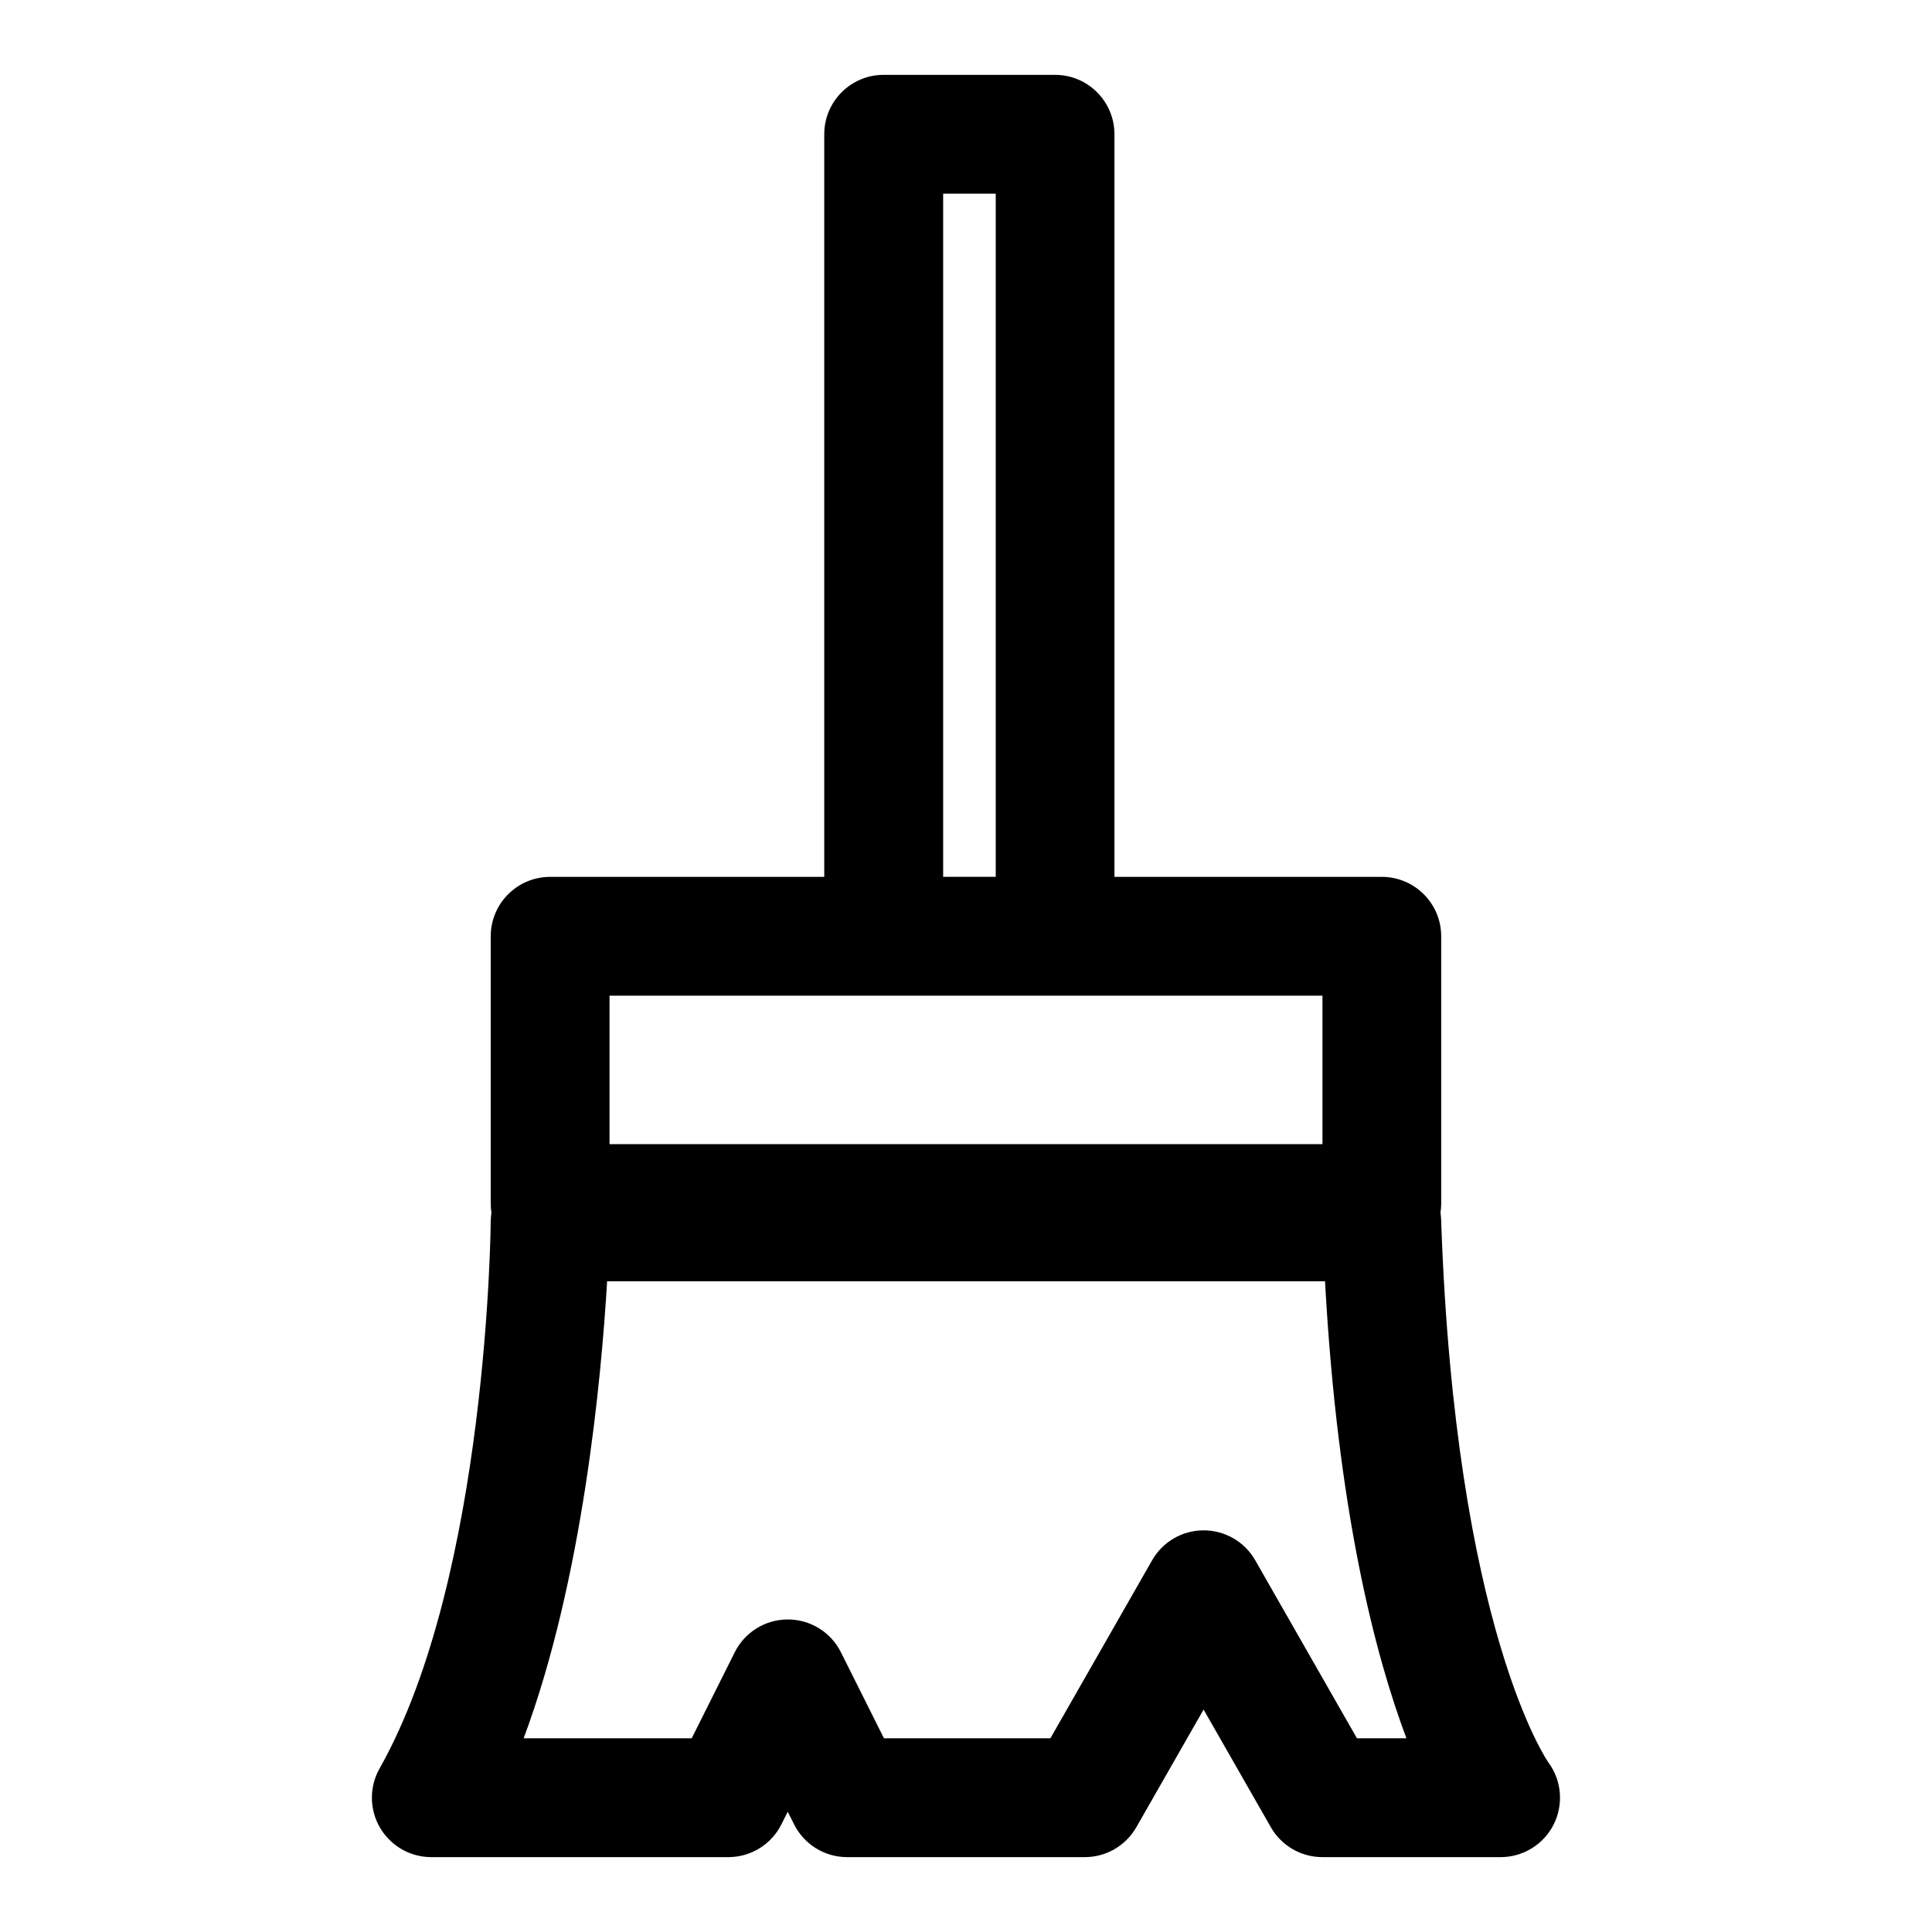
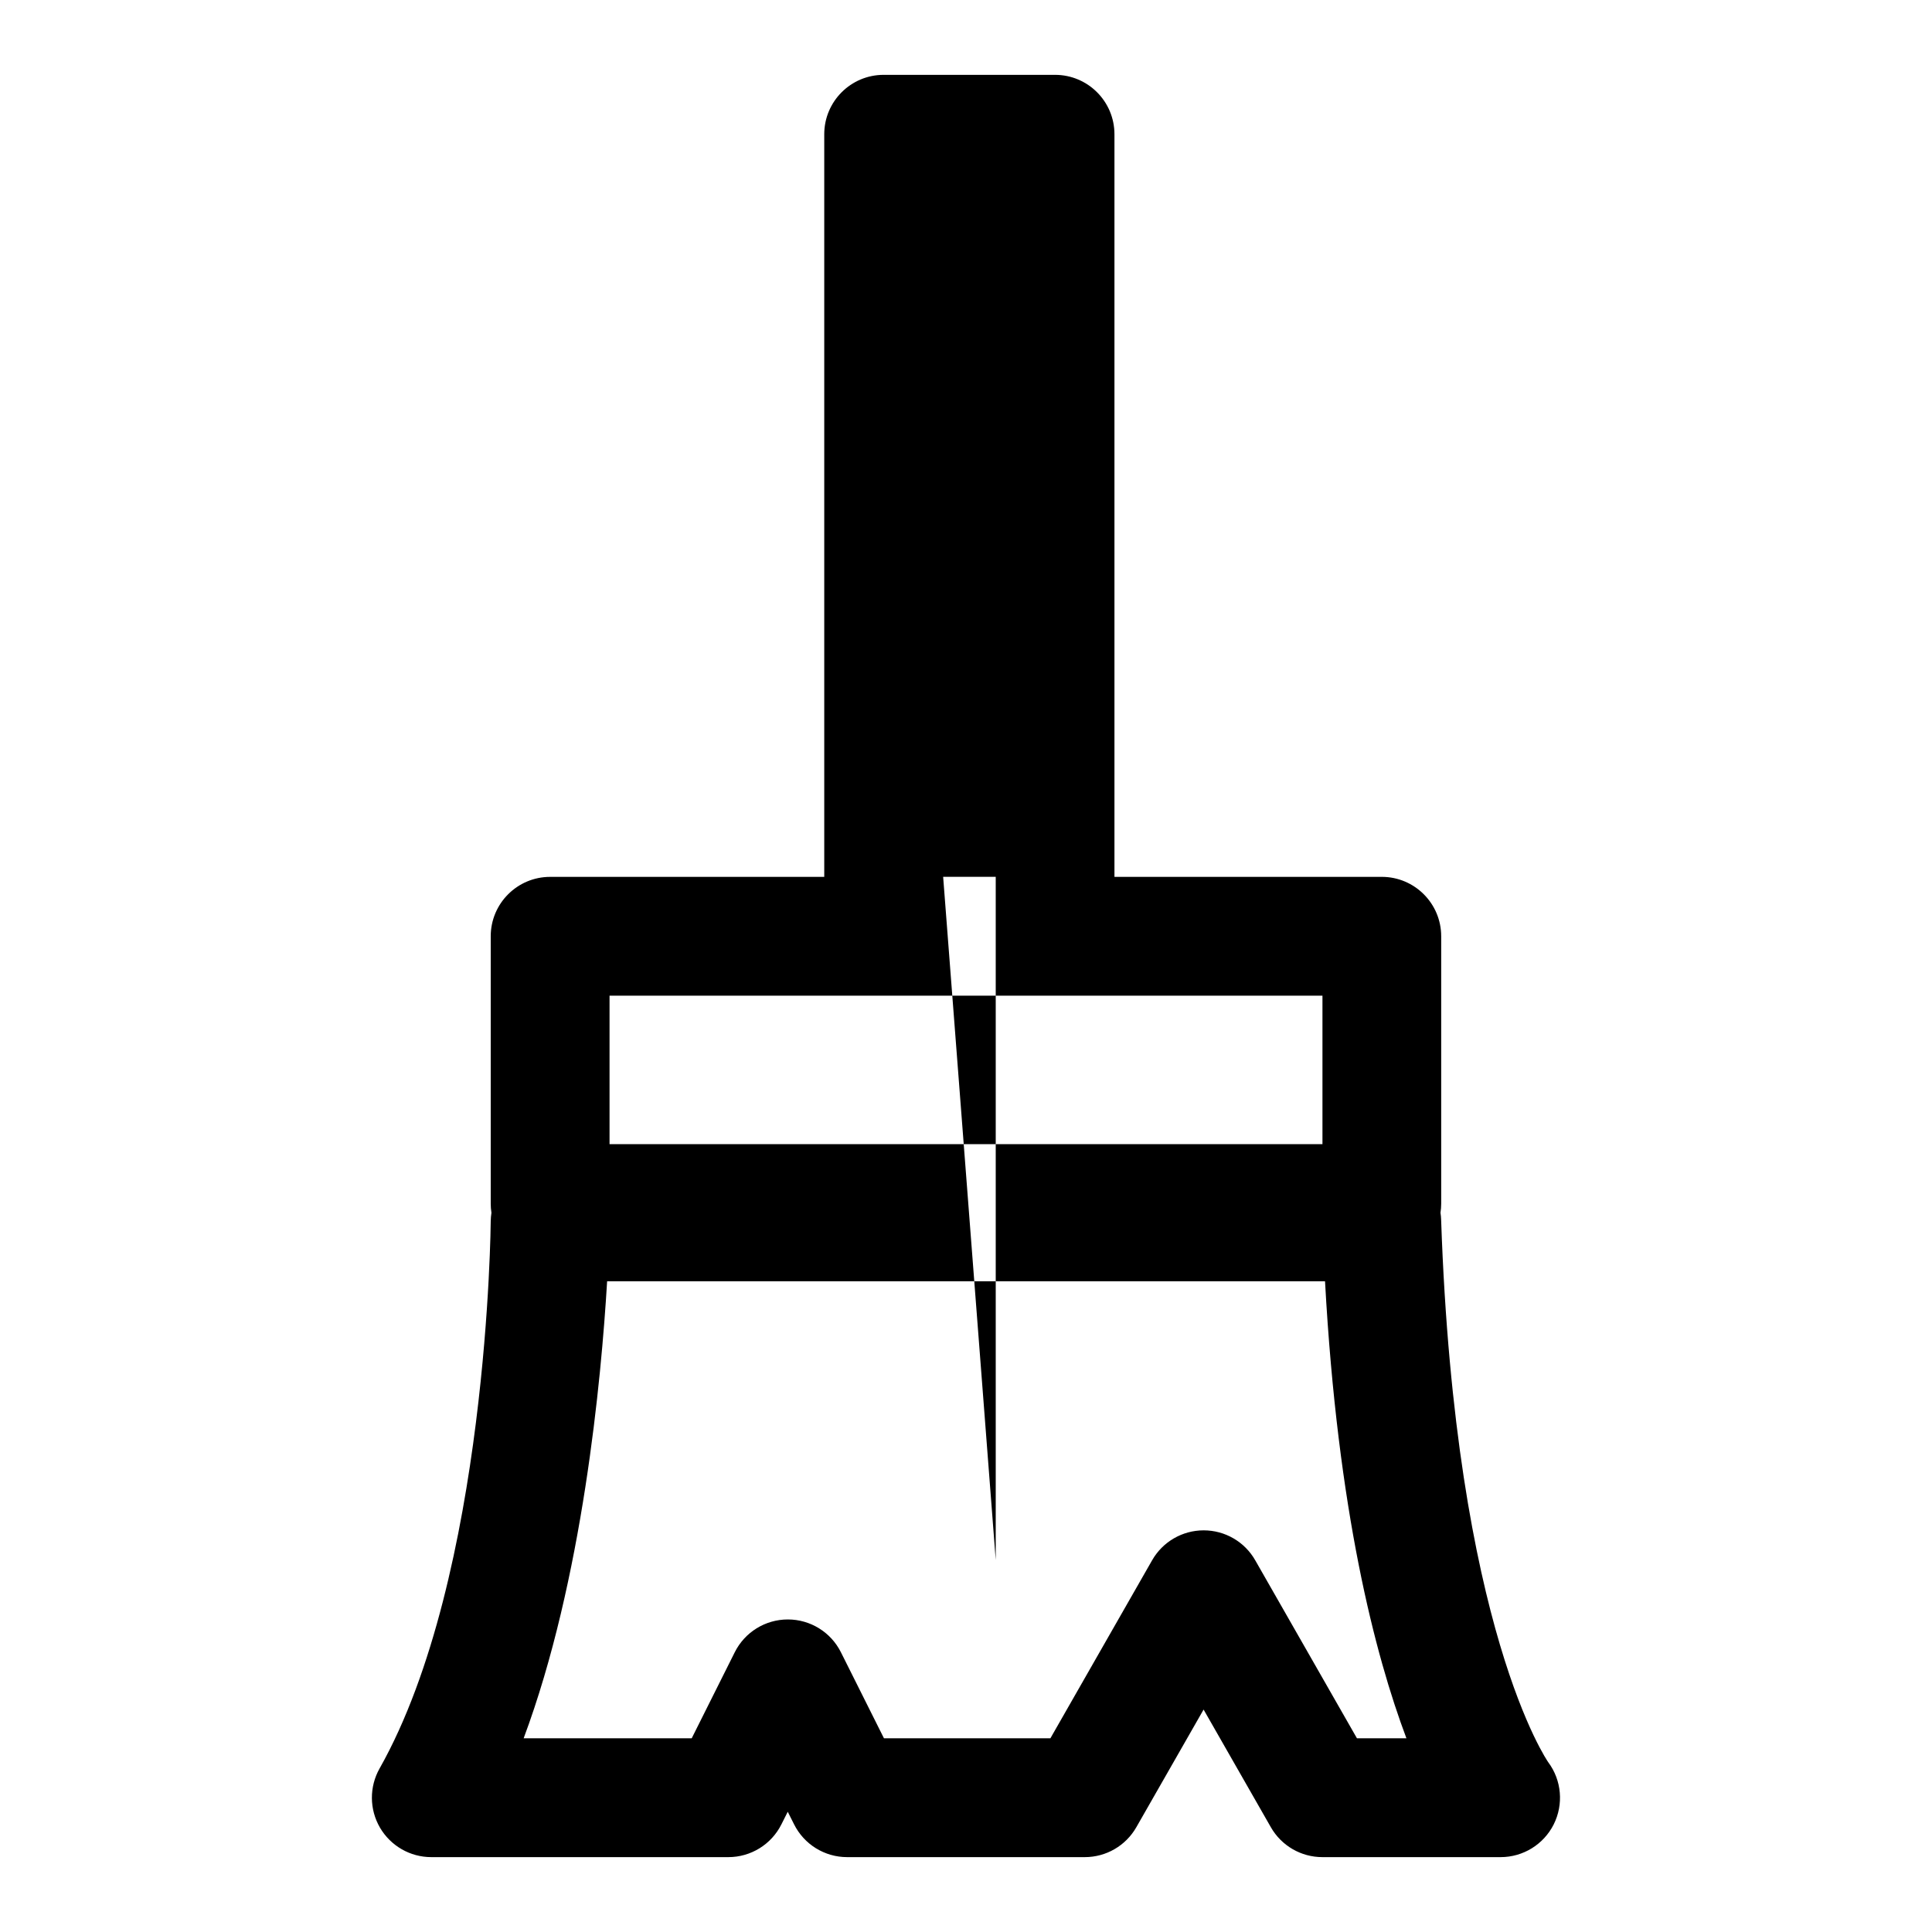
<svg xmlns="http://www.w3.org/2000/svg" fill="#000000" width="800px" height="800px" version="1.1" viewBox="144 144 512 512">
-   <path d="m362.45 376.38h-72.66c-8.691 0-15.742 7.055-15.742 15.742v70.848c0 0.82 0.062 1.637 0.188 2.426-0.109 0.723-0.172 1.48-0.188 2.234 0 0-0.645 94.023-29.457 145.04-2.754 4.879-2.707 10.848 0.109 15.68 2.832 4.832 7.996 7.809 13.602 7.809h78.719c5.969 0 11.414-3.371 14.074-8.707l1.668-3.32s1.668 3.32 1.668 3.32c2.66 5.336 8.109 8.707 14.074 8.707h62.977c5.652 0 10.863-3.023 13.664-7.934l17.82-31.172s17.82 31.172 17.82 31.172c2.801 4.914 8.016 7.934 13.664 7.934h47.23c5.953 0 11.398-3.352 14.074-8.676 2.66-5.32 2.109-11.699-1.449-16.469 0 0-24.656-35.047-28.387-143.73-0.016-0.645-0.078-1.273-0.172-1.891 0.125-0.789 0.188-1.605 0.188-2.426v-70.848c0-8.691-7.055-15.742-15.742-15.742h-70.848v-196.8c0-8.691-7.055-15.742-15.742-15.742h-45.422c-8.691 0-15.742 7.055-15.742 15.742v196.8zm-57.574 107.18h190.27c3.336 60.898 13.289 99.078 21.57 121.1h-13.113l-26.953-47.168c-2.801-4.914-8.016-7.934-13.664-7.934-5.652 0-10.863 3.023-13.664 7.934l-26.953 47.168h-44.113l-11.398-22.781c-2.66-5.336-8.109-8.707-14.074-8.707-5.969 0-11.414 3.371-14.074 8.707l-11.398 22.781h-44.539c15.648-41.926 20.578-95.203 22.121-121.1zm118.76-75.699h-118.1v39.359h188.93v-39.359zm-29.691-31.488v-181.05h13.934v181.05z" fill-rule="evenodd" />
+   <path d="m362.45 376.38h-72.66c-8.691 0-15.742 7.055-15.742 15.742v70.848c0 0.82 0.062 1.637 0.188 2.426-0.109 0.723-0.172 1.48-0.188 2.234 0 0-0.645 94.023-29.457 145.04-2.754 4.879-2.707 10.848 0.109 15.68 2.832 4.832 7.996 7.809 13.602 7.809h78.719c5.969 0 11.414-3.371 14.074-8.707l1.668-3.32s1.668 3.32 1.668 3.32c2.66 5.336 8.109 8.707 14.074 8.707h62.977c5.652 0 10.863-3.023 13.664-7.934l17.82-31.172s17.82 31.172 17.82 31.172c2.801 4.914 8.016 7.934 13.664 7.934h47.23c5.953 0 11.398-3.352 14.074-8.676 2.66-5.32 2.109-11.699-1.449-16.469 0 0-24.656-35.047-28.387-143.73-0.016-0.645-0.078-1.273-0.172-1.891 0.125-0.789 0.188-1.605 0.188-2.426v-70.848c0-8.691-7.055-15.742-15.742-15.742h-70.848v-196.8c0-8.691-7.055-15.742-15.742-15.742h-45.422c-8.691 0-15.742 7.055-15.742 15.742v196.8zm-57.574 107.18h190.27c3.336 60.898 13.289 99.078 21.57 121.1h-13.113l-26.953-47.168c-2.801-4.914-8.016-7.934-13.664-7.934-5.652 0-10.863 3.023-13.664 7.934l-26.953 47.168h-44.113l-11.398-22.781c-2.66-5.336-8.109-8.707-14.074-8.707-5.969 0-11.414 3.371-14.074 8.707l-11.398 22.781h-44.539c15.648-41.926 20.578-95.203 22.121-121.1zm118.76-75.699h-118.1v39.359h188.93v-39.359zm-29.691-31.488h13.934v181.05z" fill-rule="evenodd" />
</svg>